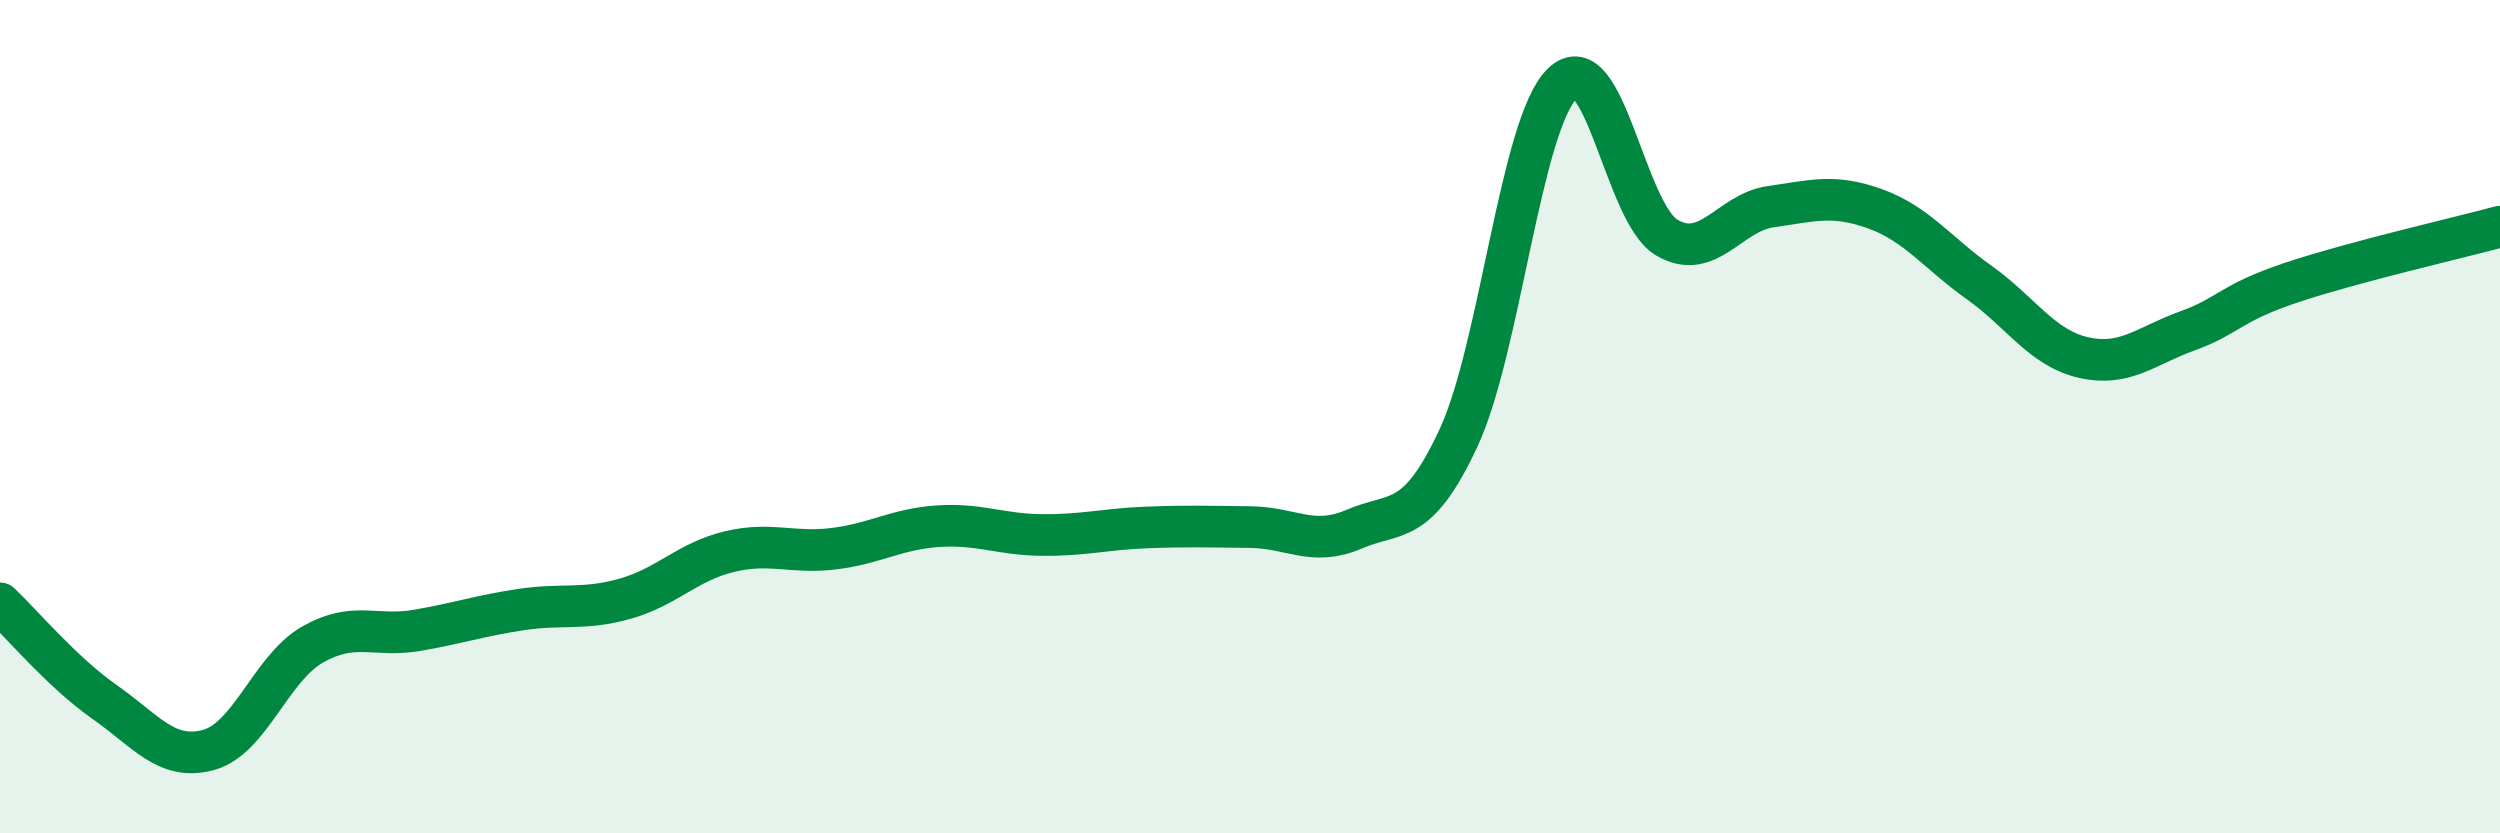
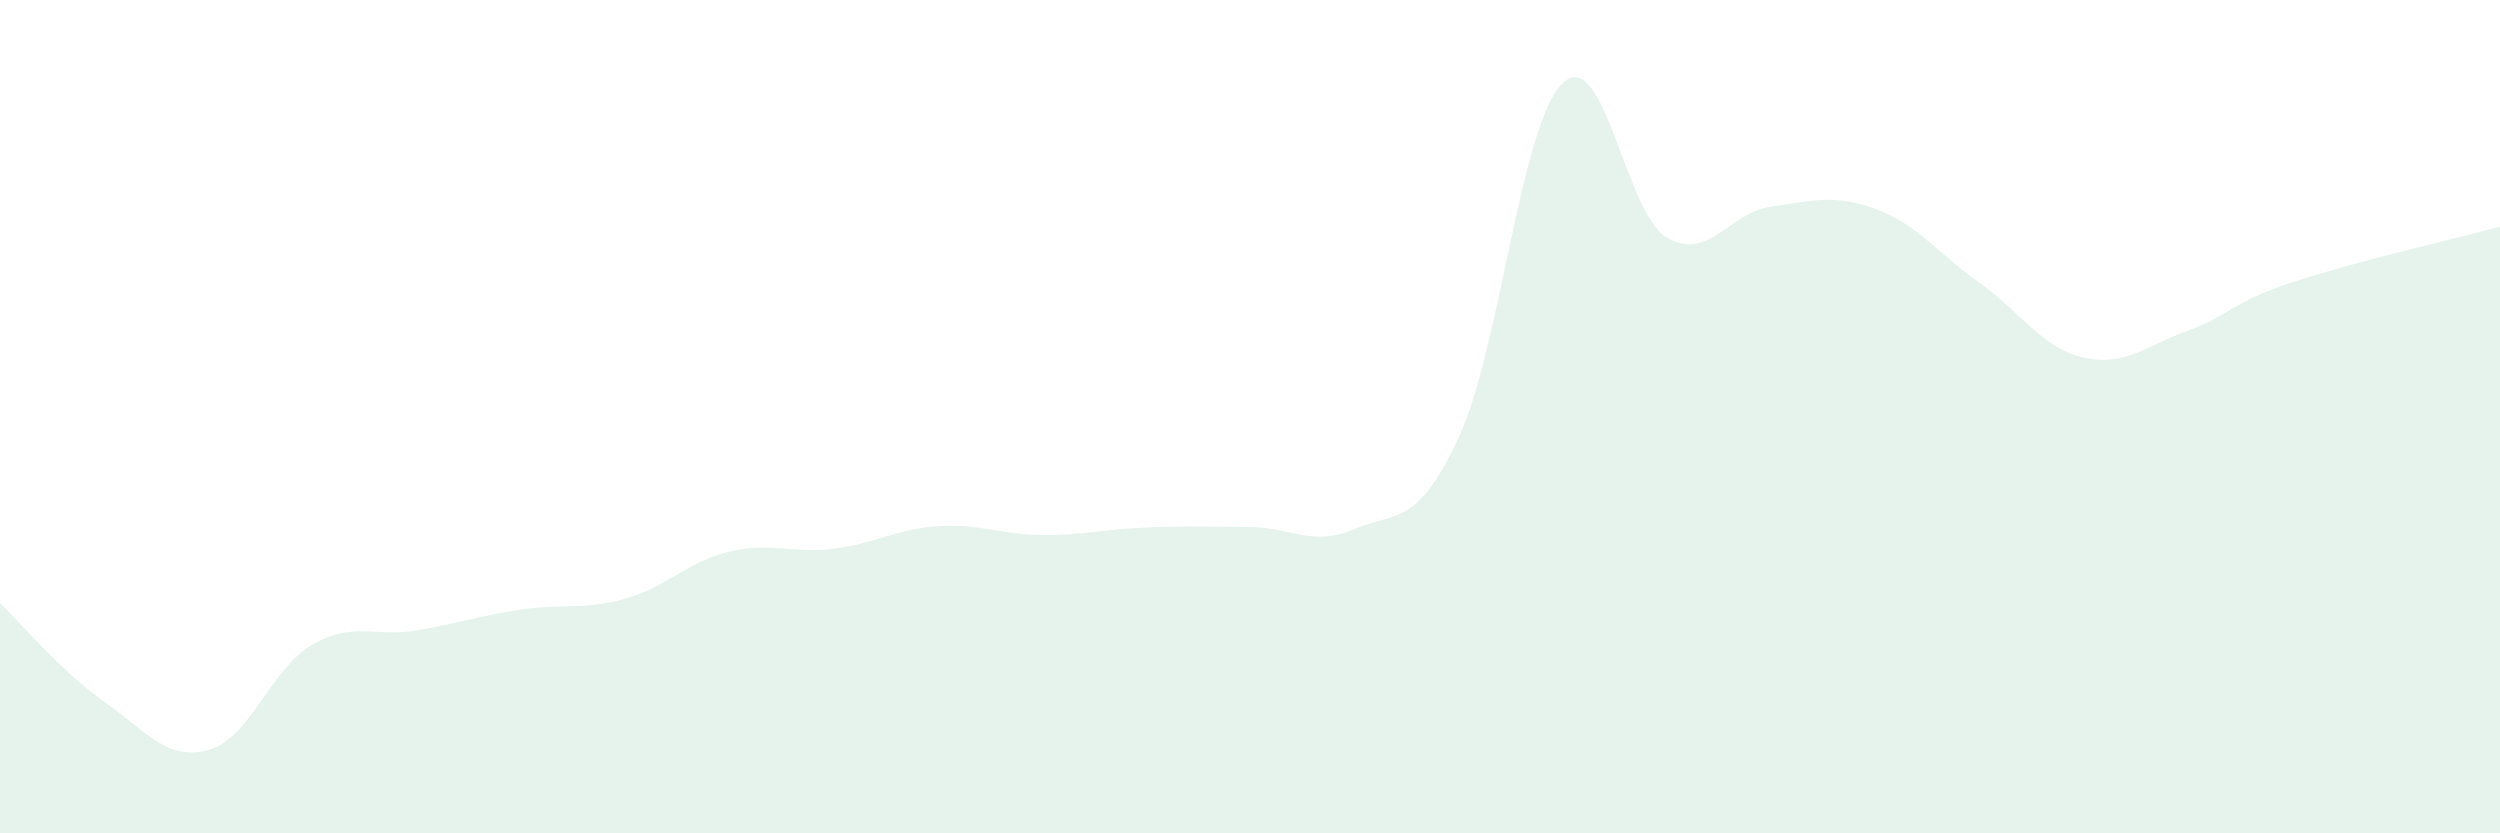
<svg xmlns="http://www.w3.org/2000/svg" width="60" height="20" viewBox="0 0 60 20">
  <path d="M 0,14.48 C 0.5,14.95 1.5,16.14 2.5,16.84 C 3.5,17.54 4,18.27 5,18 C 6,17.73 6.5,16.04 7.5,15.47 C 8.5,14.9 9,15.3 10,15.13 C 11,14.96 11.5,14.78 12.5,14.63 C 13.5,14.48 14,14.65 15,14.37 C 16,14.09 16.5,13.48 17.5,13.24 C 18.5,13 19,13.29 20,13.17 C 21,13.05 21.5,12.7 22.5,12.63 C 23.5,12.56 24,12.83 25,12.84 C 26,12.85 26.5,12.7 27.5,12.66 C 28.5,12.62 29,12.64 30,12.65 C 31,12.66 31.5,13.13 32.5,12.7 C 33.5,12.27 34,12.66 35,10.52 C 36,8.38 36.5,2.96 37.5,2 C 38.5,1.04 39,5.11 40,5.7 C 41,6.29 41.5,5.1 42.5,4.96 C 43.5,4.82 44,4.65 45,5.01 C 46,5.37 46.5,6.07 47.5,6.78 C 48.5,7.49 49,8.35 50,8.58 C 51,8.81 51.5,8.3 52.5,7.94 C 53.5,7.58 53.5,7.28 55,6.78 C 56.5,6.28 59,5.71 60,5.44L60 20L0 20Z" fill="#008740" opacity="0.1" stroke-linecap="round" stroke-linejoin="round" />
-   <path d="M 0,14.48 C 0.5,14.95 1.5,16.14 2.5,16.84 C 3.5,17.54 4,18.27 5,18 C 6,17.73 6.5,16.04 7.5,15.47 C 8.5,14.9 9,15.3 10,15.13 C 11,14.96 11.5,14.78 12.5,14.63 C 13.5,14.48 14,14.65 15,14.37 C 16,14.09 16.5,13.48 17.5,13.24 C 18.5,13 19,13.29 20,13.17 C 21,13.05 21.5,12.7 22.5,12.63 C 23.5,12.56 24,12.83 25,12.84 C 26,12.85 26.5,12.7 27.5,12.66 C 28.5,12.62 29,12.64 30,12.65 C 31,12.66 31.5,13.13 32.5,12.7 C 33.5,12.27 34,12.66 35,10.52 C 36,8.38 36.5,2.96 37.5,2 C 38.5,1.04 39,5.11 40,5.7 C 41,6.29 41.5,5.1 42.5,4.96 C 43.5,4.82 44,4.65 45,5.01 C 46,5.37 46.5,6.07 47.5,6.78 C 48.5,7.49 49,8.35 50,8.58 C 51,8.81 51.5,8.3 52.5,7.94 C 53.5,7.58 53.5,7.28 55,6.78 C 56.5,6.28 59,5.71 60,5.44" stroke="#008740" stroke-width="1" fill="none" stroke-linecap="round" stroke-linejoin="round" />
</svg>